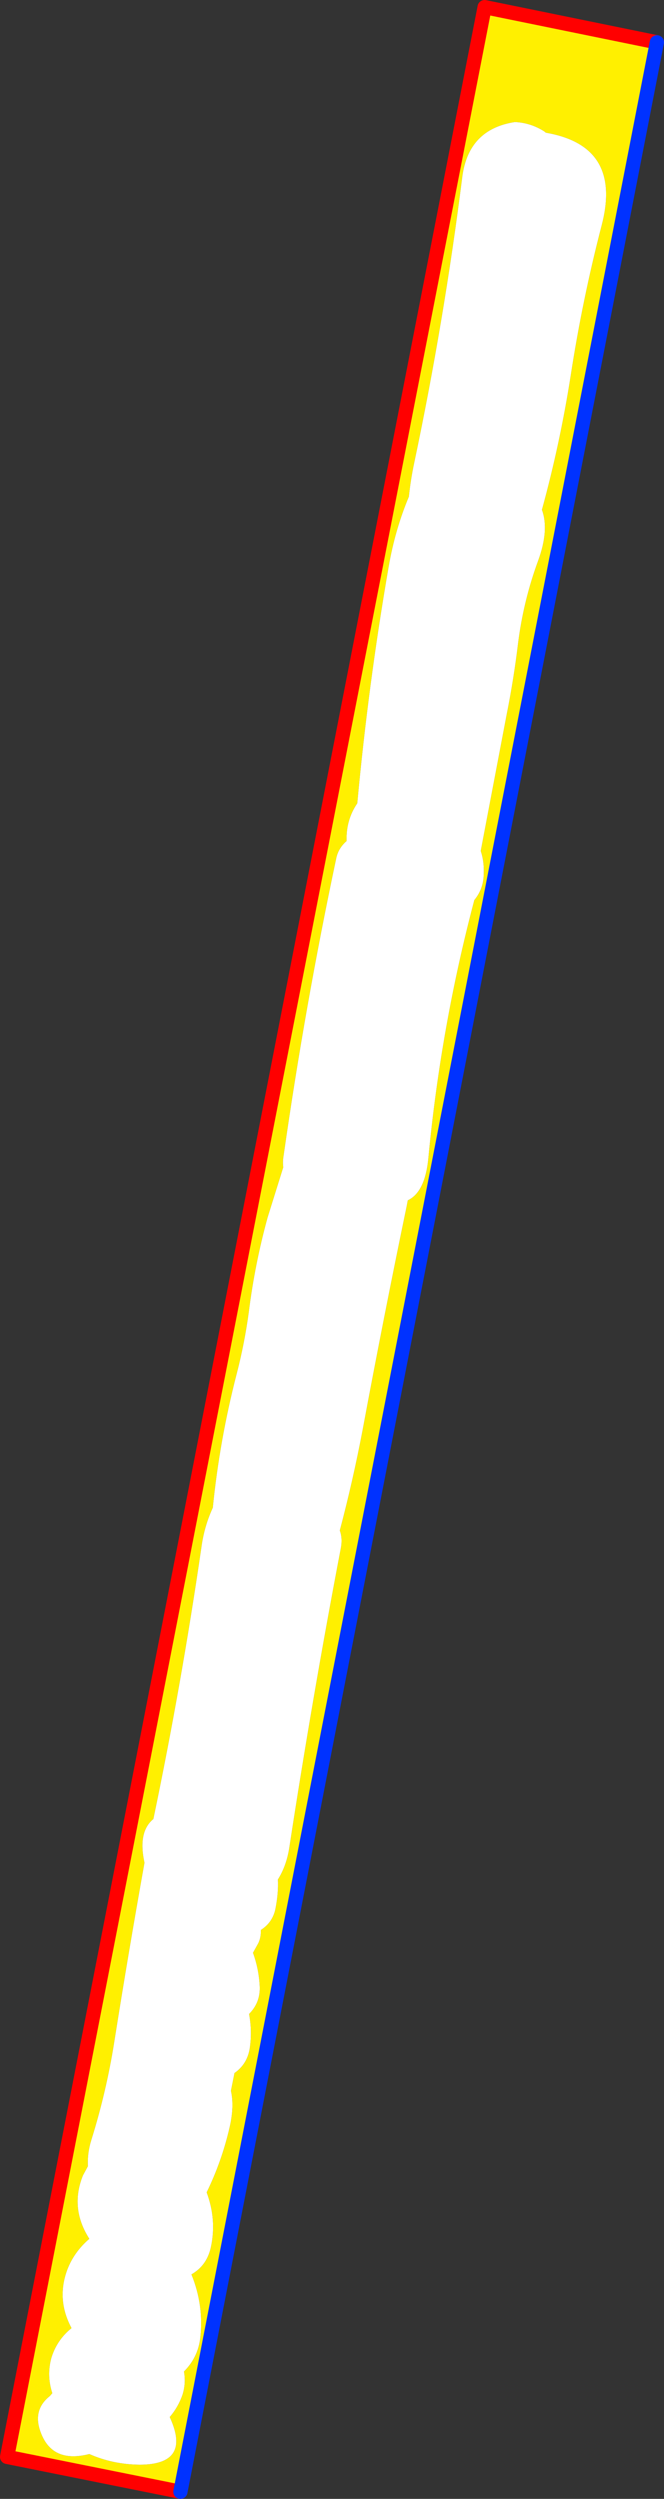
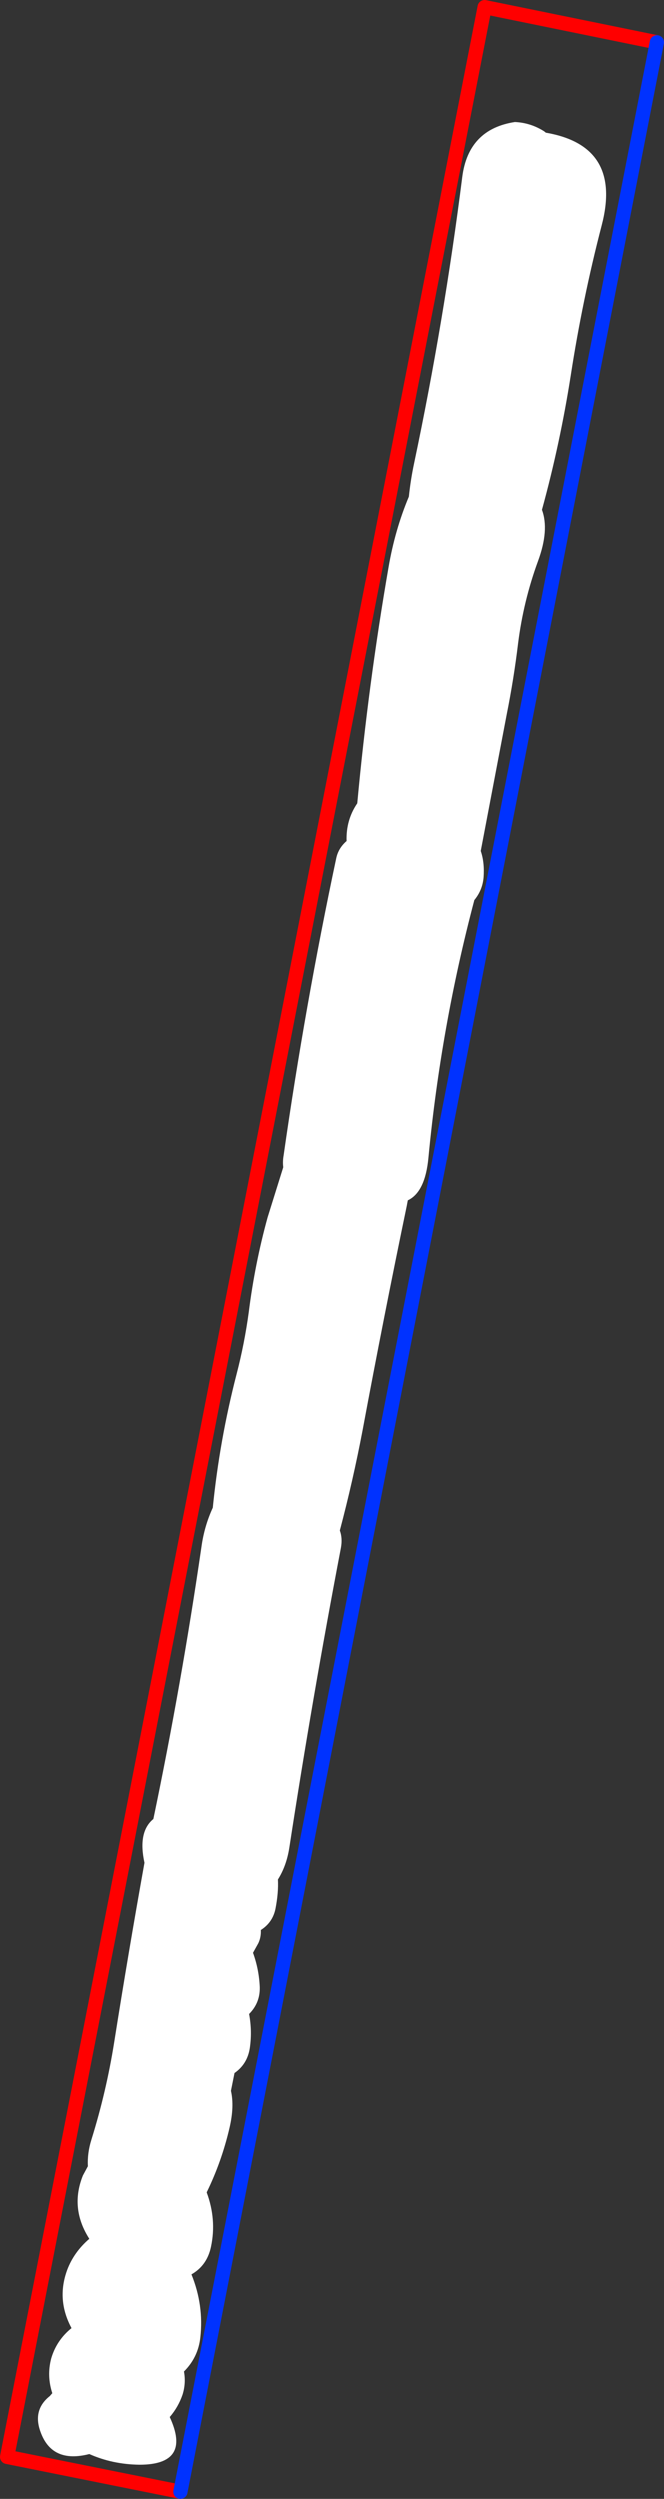
<svg xmlns="http://www.w3.org/2000/svg" height="351.2px" width="93.3px">
  <rect width="100%" height="100%" fill="#333333" stroke="none" />
  <g transform="matrix(1.0, 0.0, 0.0, 1.0, -329.05, -189.25)">
-     <path d="M354.4 539.45 L330.05 534.55 397.15 190.25 421.35 195.2 354.4 539.45 M405.75 207.9 L405.5 207.7 Q403.6 206.5 401.4 206.4 394.85 207.4 394.0 214.15 391.45 234.35 387.25 254.3 386.75 256.65 386.5 259.05 384.55 263.7 383.65 268.95 380.8 285.4 379.25 302.15 377.65 304.5 377.75 307.45 376.6 308.45 376.3 309.85 371.9 330.6 368.9 351.65 368.75 352.5 368.85 353.3 L366.65 360.35 Q364.85 366.9 364.0 373.7 363.4 378.1 362.3 382.35 359.9 391.65 358.95 401.15 357.75 403.75 357.35 406.7 354.55 425.95 350.6 444.9 348.4 446.7 349.35 451.05 347.1 463.6 345.1 476.25 344.0 483.2 341.9 489.95 341.3 491.85 341.4 493.7 L340.7 495.0 Q338.85 499.6 341.6 503.9 339.45 505.75 338.5 508.25 336.95 512.45 339.1 516.45 337.0 518.15 336.25 520.7 335.6 523.15 336.4 525.6 L336.05 526.0 Q333.6 527.95 334.75 531.05 336.35 535.5 341.6 534.15 344.85 535.6 348.65 535.65 356.0 535.65 352.9 528.95 354.1 527.55 354.7 525.8 355.2 524.2 354.9 522.55 356.9 520.55 357.2 517.75 357.7 513.2 355.95 508.9 358.15 507.65 358.7 505.0 359.5 501.2 358.1 497.4 L358.1 497.35 Q360.2 493.05 361.3 488.3 362.0 485.3 361.5 483.1 L362.0 480.6 Q363.8 479.35 364.15 477.1 364.5 474.7 364.05 472.3 365.6 470.75 365.55 468.55 365.45 466.05 364.6 463.7 L365.35 462.35 Q365.75 461.5 365.7 460.5 367.35 459.45 367.75 457.55 368.2 455.25 368.1 453.4 369.3 451.5 369.7 448.95 372.95 427.75 376.95 406.8 377.2 405.45 376.8 404.35 378.65 397.35 380.0 390.25 382.95 374.4 386.2 358.75 L386.35 357.95 Q388.8 356.8 389.25 351.95 391.0 333.55 395.7 315.75 396.85 314.35 397.0 312.55 397.15 310.45 396.6 308.85 L400.25 289.65 Q401.25 284.65 401.85 279.65 402.6 273.7 404.65 268.1 406.25 263.75 405.2 260.9 407.75 251.6 409.25 242.0 410.9 231.3 413.6 220.9 416.5 209.75 405.75 207.9" fill="#fff000" fill-rule="evenodd" stroke="none" />
    <path d="M405.75 207.9 Q416.5 209.75 413.6 220.9 410.9 231.3 409.25 242.0 407.75 251.6 405.2 260.9 406.25 263.75 404.65 268.1 402.6 273.7 401.85 279.65 401.25 284.65 400.25 289.65 L396.6 308.85 Q397.15 310.45 397.0 312.55 396.85 314.35 395.7 315.75 391.0 333.55 389.25 351.95 388.8 356.8 386.35 357.95 L386.2 358.75 Q382.95 374.4 380.0 390.25 378.65 397.35 376.8 404.35 377.2 405.45 376.95 406.8 372.95 427.75 369.7 448.95 369.3 451.5 368.1 453.4 368.2 455.25 367.75 457.55 367.35 459.45 365.7 460.5 365.75 461.5 365.35 462.35 L364.6 463.7 Q365.45 466.05 365.55 468.55 365.6 470.75 364.05 472.3 364.5 474.7 364.15 477.1 363.8 479.35 362.0 480.6 L361.5 483.1 Q362.0 485.3 361.3 488.3 360.2 493.05 358.1 497.35 L358.1 497.4 Q359.5 501.2 358.7 505.0 358.15 507.65 355.95 508.9 357.7 513.2 357.2 517.75 356.9 520.55 354.9 522.55 355.2 524.2 354.7 525.8 354.1 527.55 352.9 528.95 356.0 535.65 348.65 535.65 344.85 535.6 341.6 534.15 336.35 535.5 334.75 531.05 333.6 527.95 336.05 526.0 L336.4 525.6 Q335.6 523.15 336.25 520.7 337.0 518.15 339.1 516.45 336.95 512.45 338.5 508.25 339.45 505.75 341.6 503.9 338.85 499.6 340.7 495.0 L341.4 493.7 Q341.3 491.85 341.9 489.95 344.0 483.2 345.1 476.25 347.1 463.6 349.35 451.05 348.4 446.7 350.6 444.9 354.55 425.95 357.35 406.7 357.75 403.75 358.95 401.15 359.9 391.65 362.3 382.35 363.4 378.1 364.0 373.7 364.85 366.9 366.65 360.35 L368.85 353.3 Q368.75 352.5 368.9 351.65 371.9 330.6 376.3 309.85 376.6 308.45 377.75 307.45 377.65 304.5 379.25 302.15 380.8 285.4 383.65 268.95 384.55 263.7 386.5 259.05 386.75 256.65 387.25 254.3 391.45 234.35 394.0 214.15 394.85 207.4 401.4 206.4 403.6 206.5 405.5 207.7 L405.75 207.9" fill="#ffffff" fill-rule="evenodd" stroke="none" />
    <path d="M421.35 195.2 L397.15 190.25 330.05 534.55 354.4 539.45" fill="none" stroke="#ff0000" stroke-linecap="round" stroke-linejoin="round" stroke-width="2.0" />
    <path d="M354.4 539.45 L421.35 195.2 Z" fill="none" stroke="#0032ff" stroke-linecap="round" stroke-linejoin="round" stroke-width="2.0" />
  </g>
</svg>